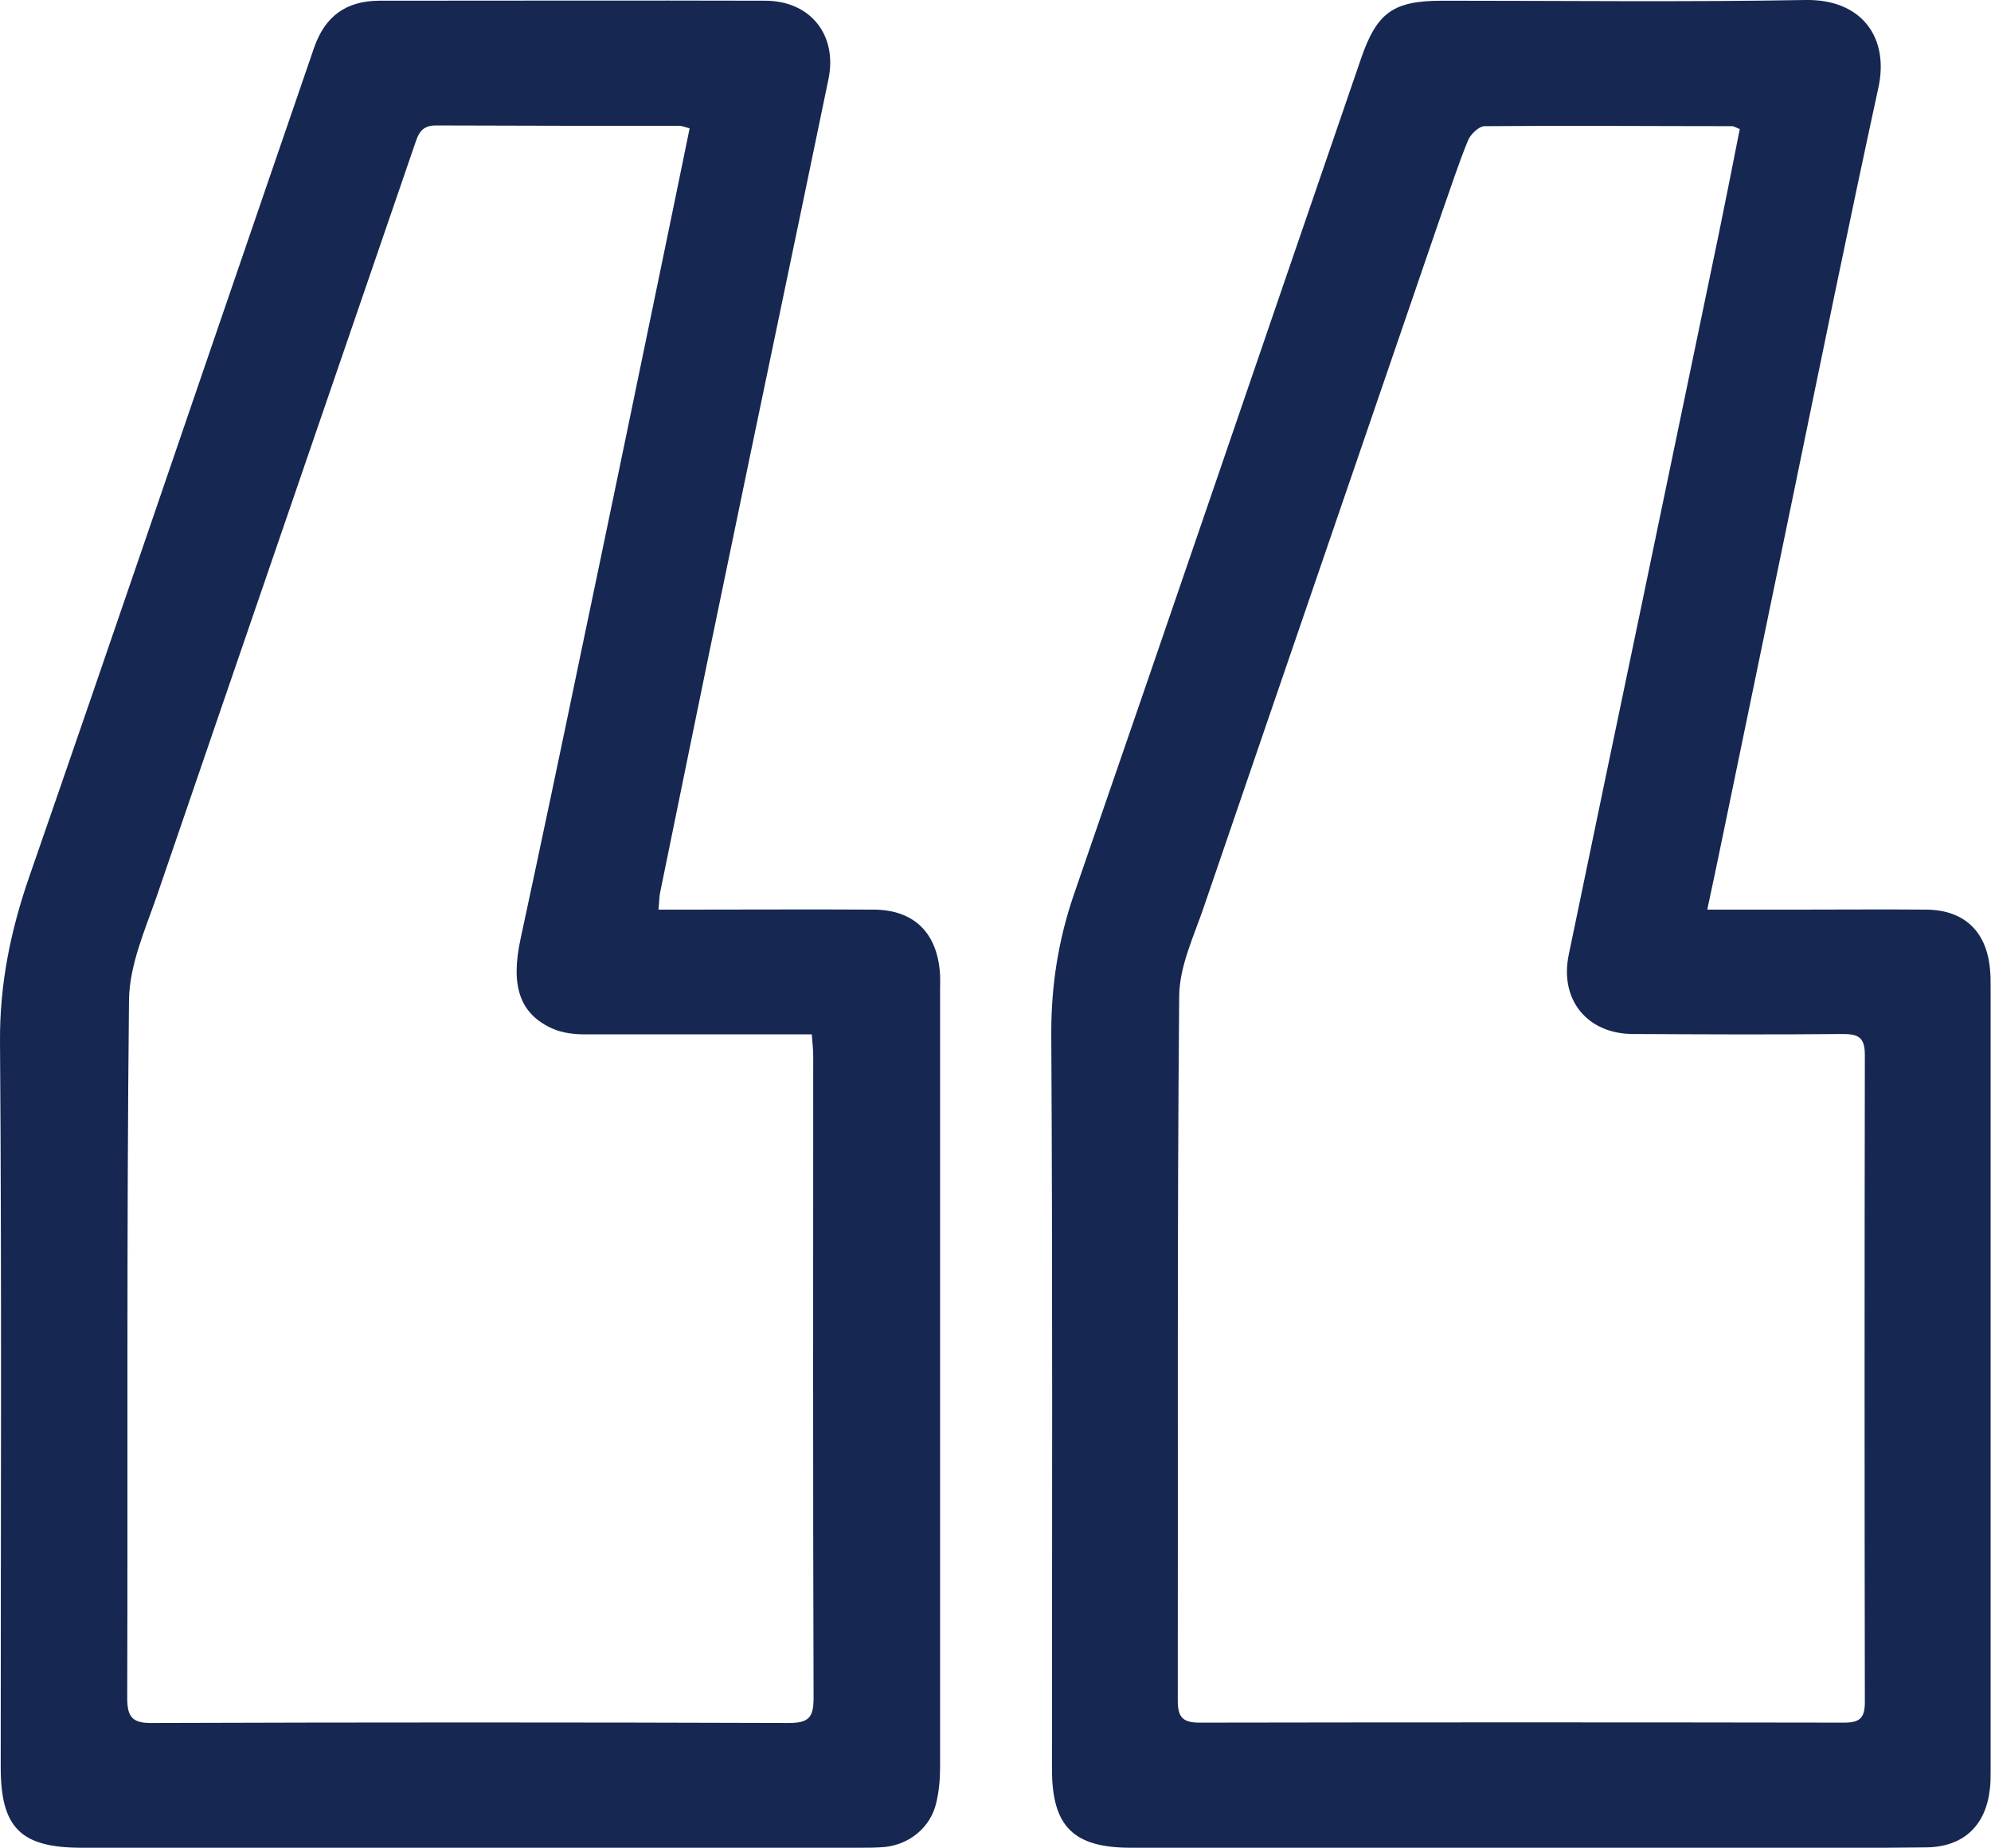
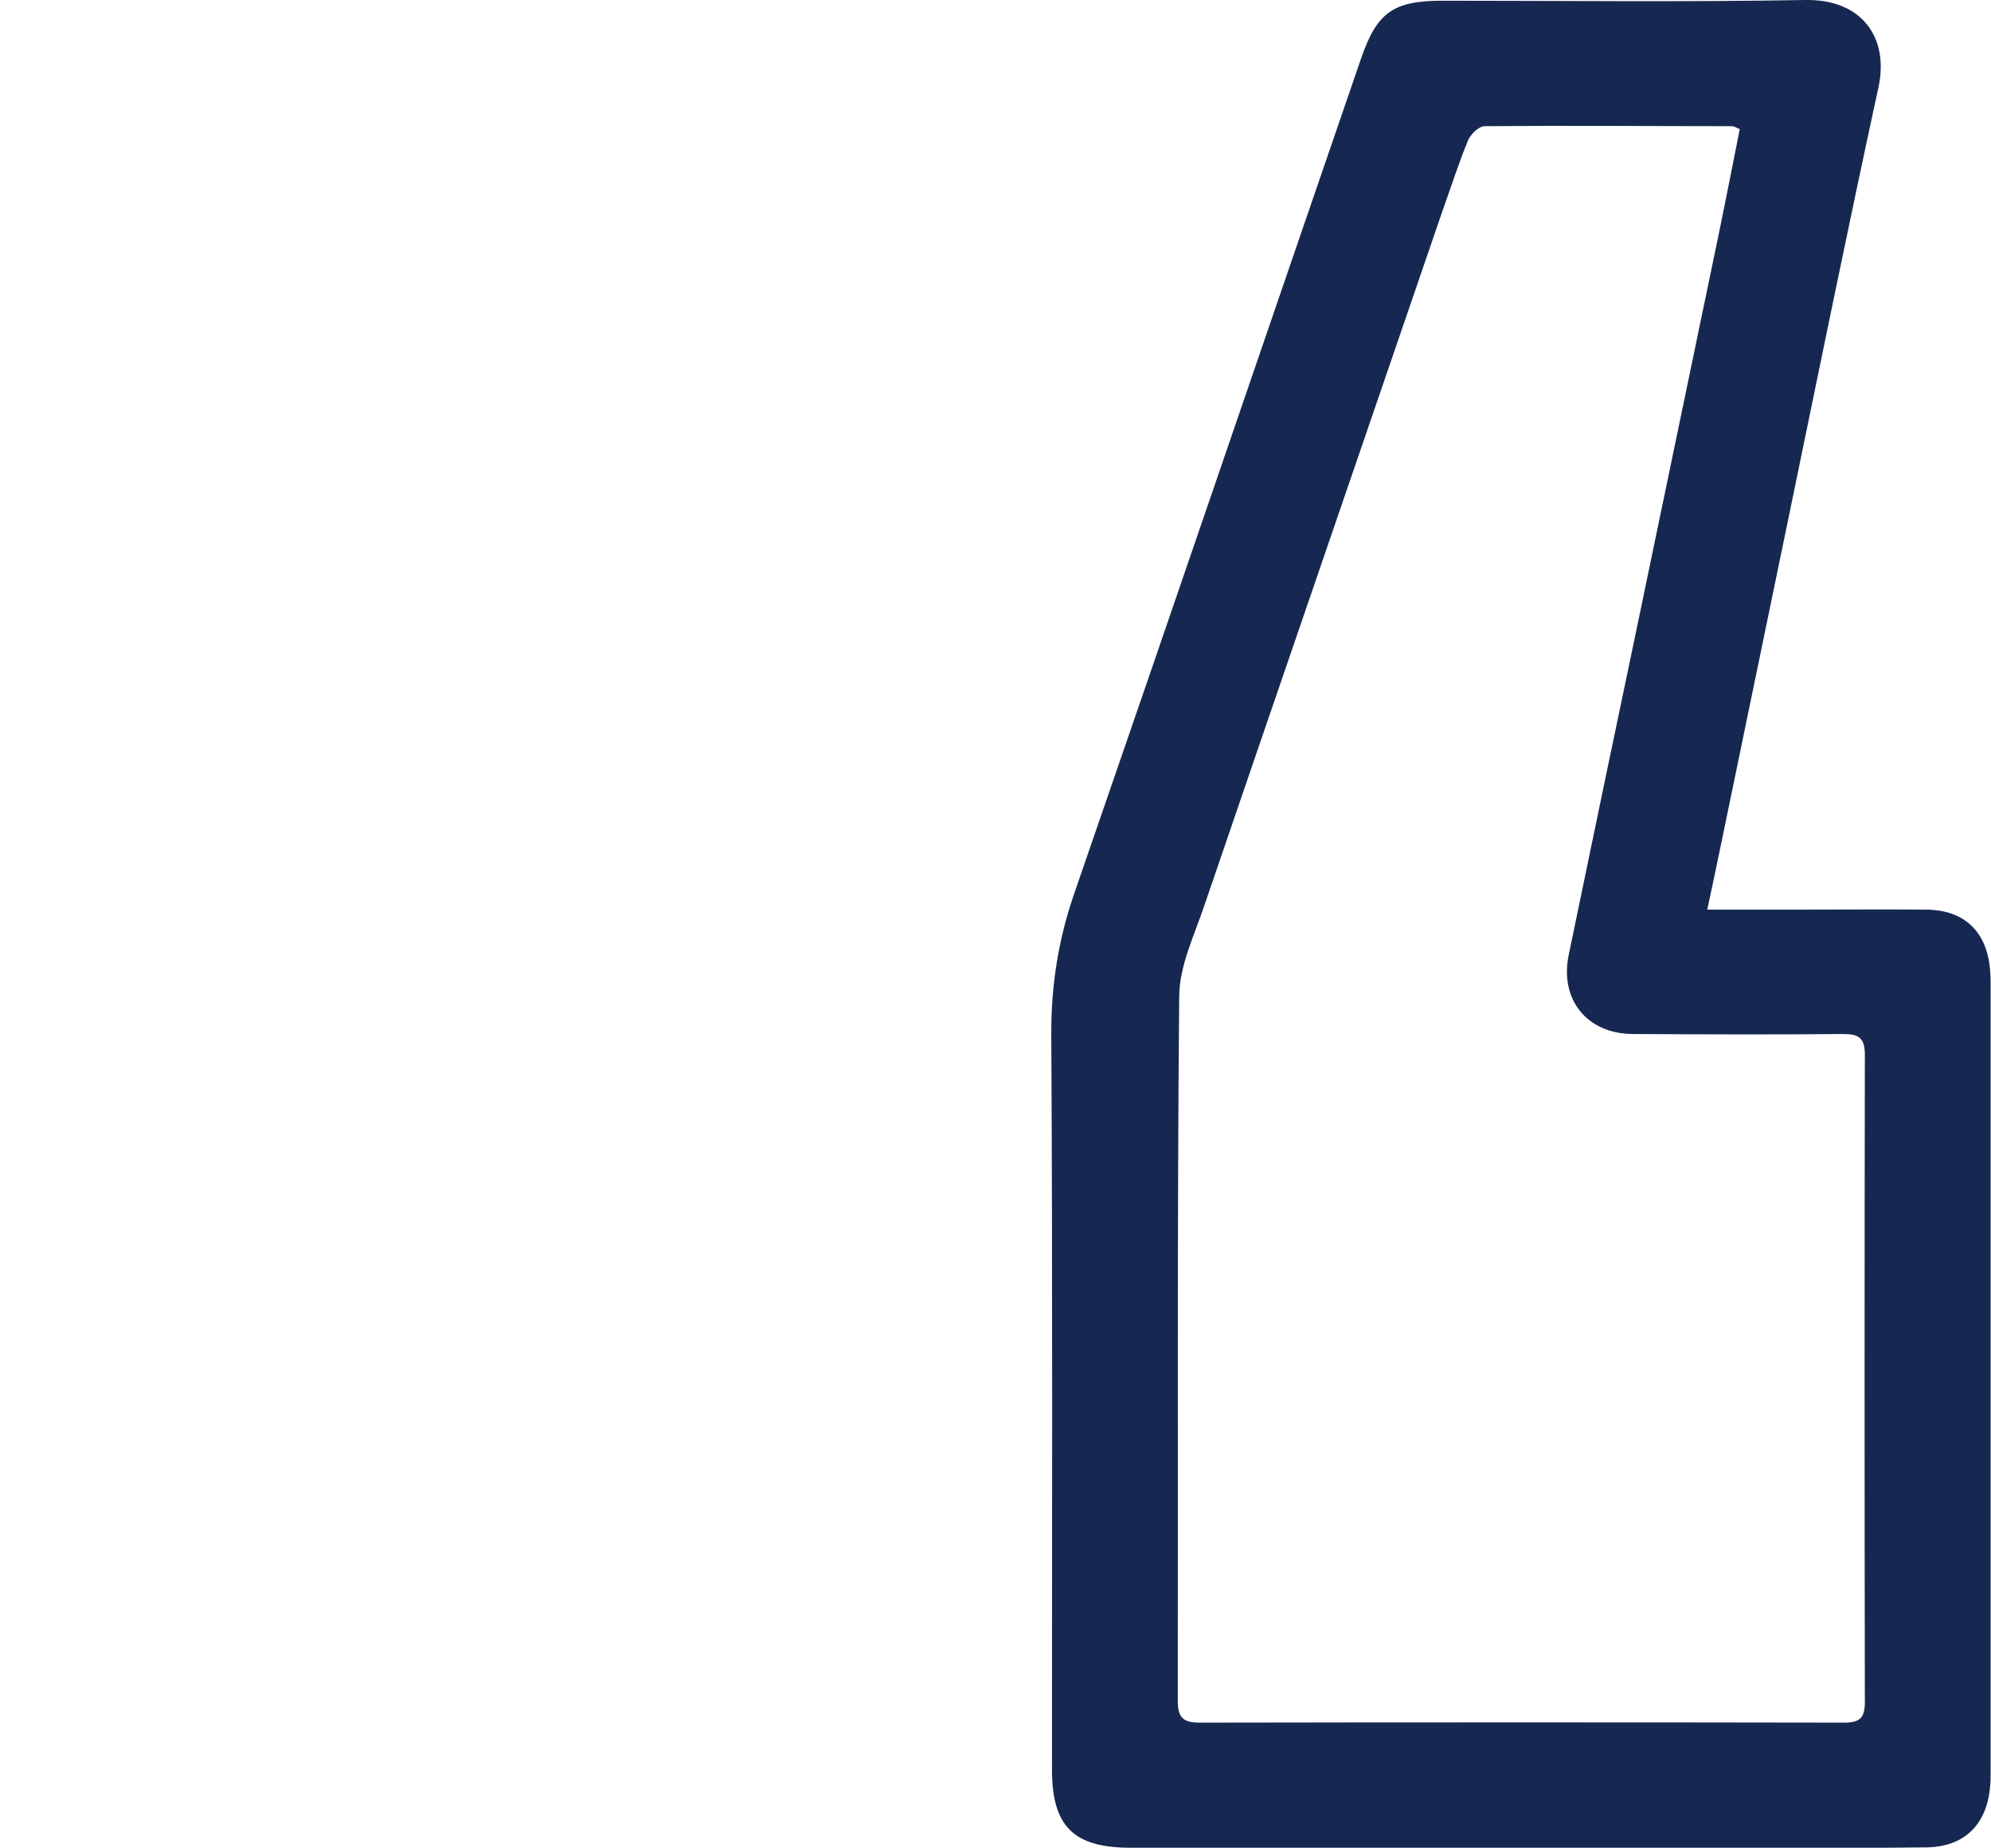
<svg xmlns="http://www.w3.org/2000/svg" viewBox="0 0 55.87 51.84">
  <defs>
    <style>.d{fill:#162851;}</style>
  </defs>
  <g id="a" />
  <g id="b">
    <g id="c">
      <g>
        <path class="d" d="M47.92,25.52c.92,0,1.72,0,2.51,0,1.22,0,2.44-.01,3.65,0,1.04,.02,1.66,.61,1.76,1.65,.02,.18,.02,.36,.02,.54,0,7.33,0,14.66,0,21.99,0,.16,0,.32-.02,.48-.11,1.03-.73,1.63-1.77,1.65-1.54,.02-3.08,.01-4.61,.01-5.91,0-11.82,0-17.73,0-1.61,0-2.21-.6-2.21-2.2,0-6.89,.02-13.78-.02-20.67,0-1.34,.2-2.6,.63-3.86,2.7-7.81,5.37-15.64,8.06-23.46,.45-1.31,.91-1.63,2.29-1.63,3.39,0,6.79,.04,10.18-.02,1.57-.03,2.36,1.04,2.05,2.46-.83,3.82-1.61,7.65-2.4,11.48-.67,3.24-1.34,6.48-2.01,9.72-.12,.58-.24,1.16-.39,1.85Zm.92-21.89c-.13-.05-.18-.09-.23-.09-2.32,0-4.63-.02-6.95,0-.16,0-.4,.23-.47,.41-.27,.66-.49,1.35-.73,2.02-2.22,6.48-4.45,12.96-6.67,19.45-.28,.83-.69,1.67-.7,2.52-.06,6.59-.03,13.18-.04,19.77,0,.46,.13,.62,.61,.62,6.03-.01,12.06-.01,18.09,0,.45,0,.58-.14,.58-.58-.01-6.05-.01-12.1,0-18.15,0-.5-.18-.59-.63-.59-1.96,.02-3.91,.01-5.87,0-1.29,0-2.07-.96-1.81-2.22,.66-3.18,1.32-6.36,1.99-9.55,.74-3.57,1.49-7.15,2.23-10.72,.2-.97,.39-1.94,.58-2.9Z" />
-         <path class="d" d="M18.47,25.52c.3,0,.52,0,.73,0,1.78,0,3.55-.01,5.33,0,1.1,.01,1.74,.63,1.84,1.71,.02,.18,.01,.36,.01,.54,0,7.27,0,14.54,0,21.81,0,.34-.03,.68-.11,1.01-.16,.68-.75,1.16-1.45,1.23-.24,.02-.48,.02-.72,.02-7.27,0-14.54,0-21.81,0-1.71,0-2.27-.56-2.27-2.26,0-6.79,.03-13.58-.02-20.37-.01-1.61,.3-3.11,.82-4.61C3.06,18.15,5.26,11.68,7.48,5.22c.45-1.3,.89-2.6,1.34-3.9C9.13,.45,9.71,.03,10.63,.02c3.61,0,7.23-.01,10.84,0,1.27,0,2.03,.96,1.78,2.19-.96,4.65-1.94,9.29-2.9,13.94-.62,2.97-1.22,5.94-1.83,8.91-.02,.11-.02,.23-.04,.45Zm.88-21.92c-.14-.04-.22-.07-.29-.07-2.28,0-4.55,0-6.83-.01-.39,0-.49,.22-.59,.53-2.41,7.03-4.83,14.05-7.24,21.09-.33,.95-.77,1.94-.78,2.92-.07,6.53-.03,13.06-.05,19.59,0,.56,.18,.7,.72,.69,5.95-.02,11.9-.02,17.85,0,.57,0,.69-.17,.69-.71-.02-5.99-.01-11.98-.01-17.97,0-.19-.02-.39-.04-.64-.26,0-.47,0-.69,0-1.9,0-3.79,0-5.69,0-.29,0-.61-.04-.87-.15-.95-.41-1.21-1.21-.92-2.54,.57-2.65,1.13-5.31,1.68-7.96,.81-3.86,1.61-7.73,2.41-11.6,.22-1.05,.43-2.1,.65-3.16Z" />
      </g>
    </g>
  </g>
</svg>